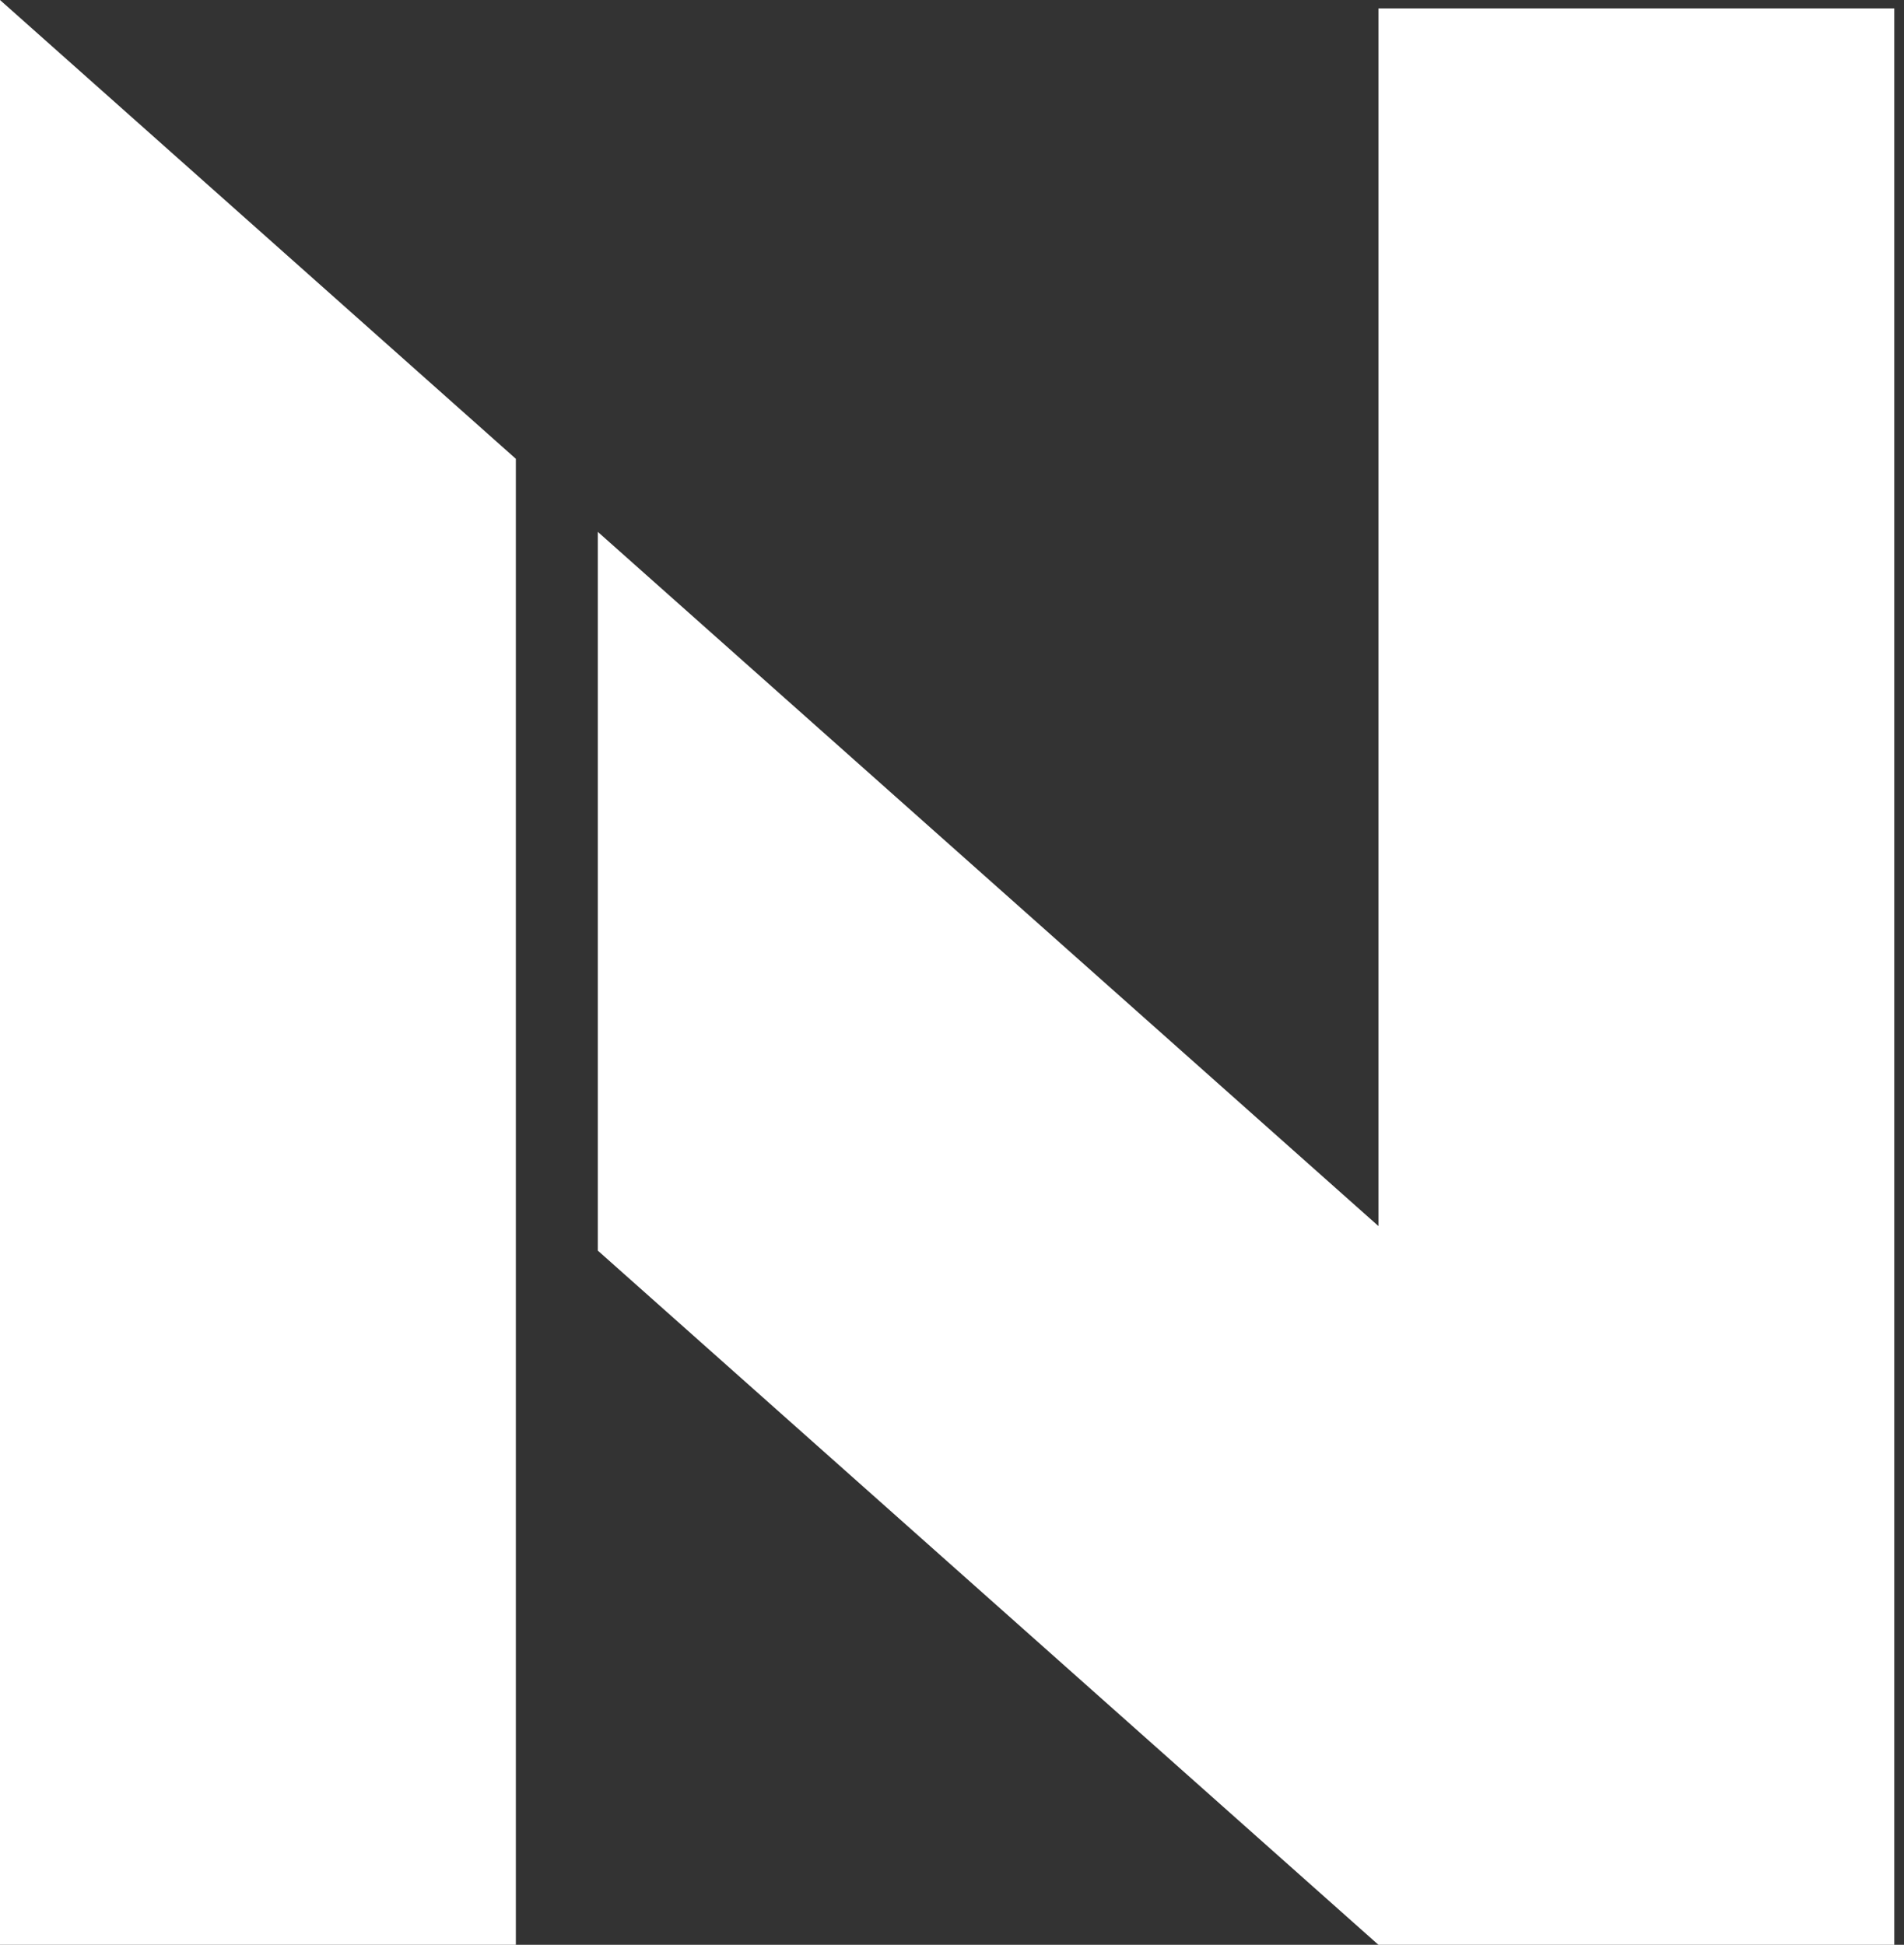
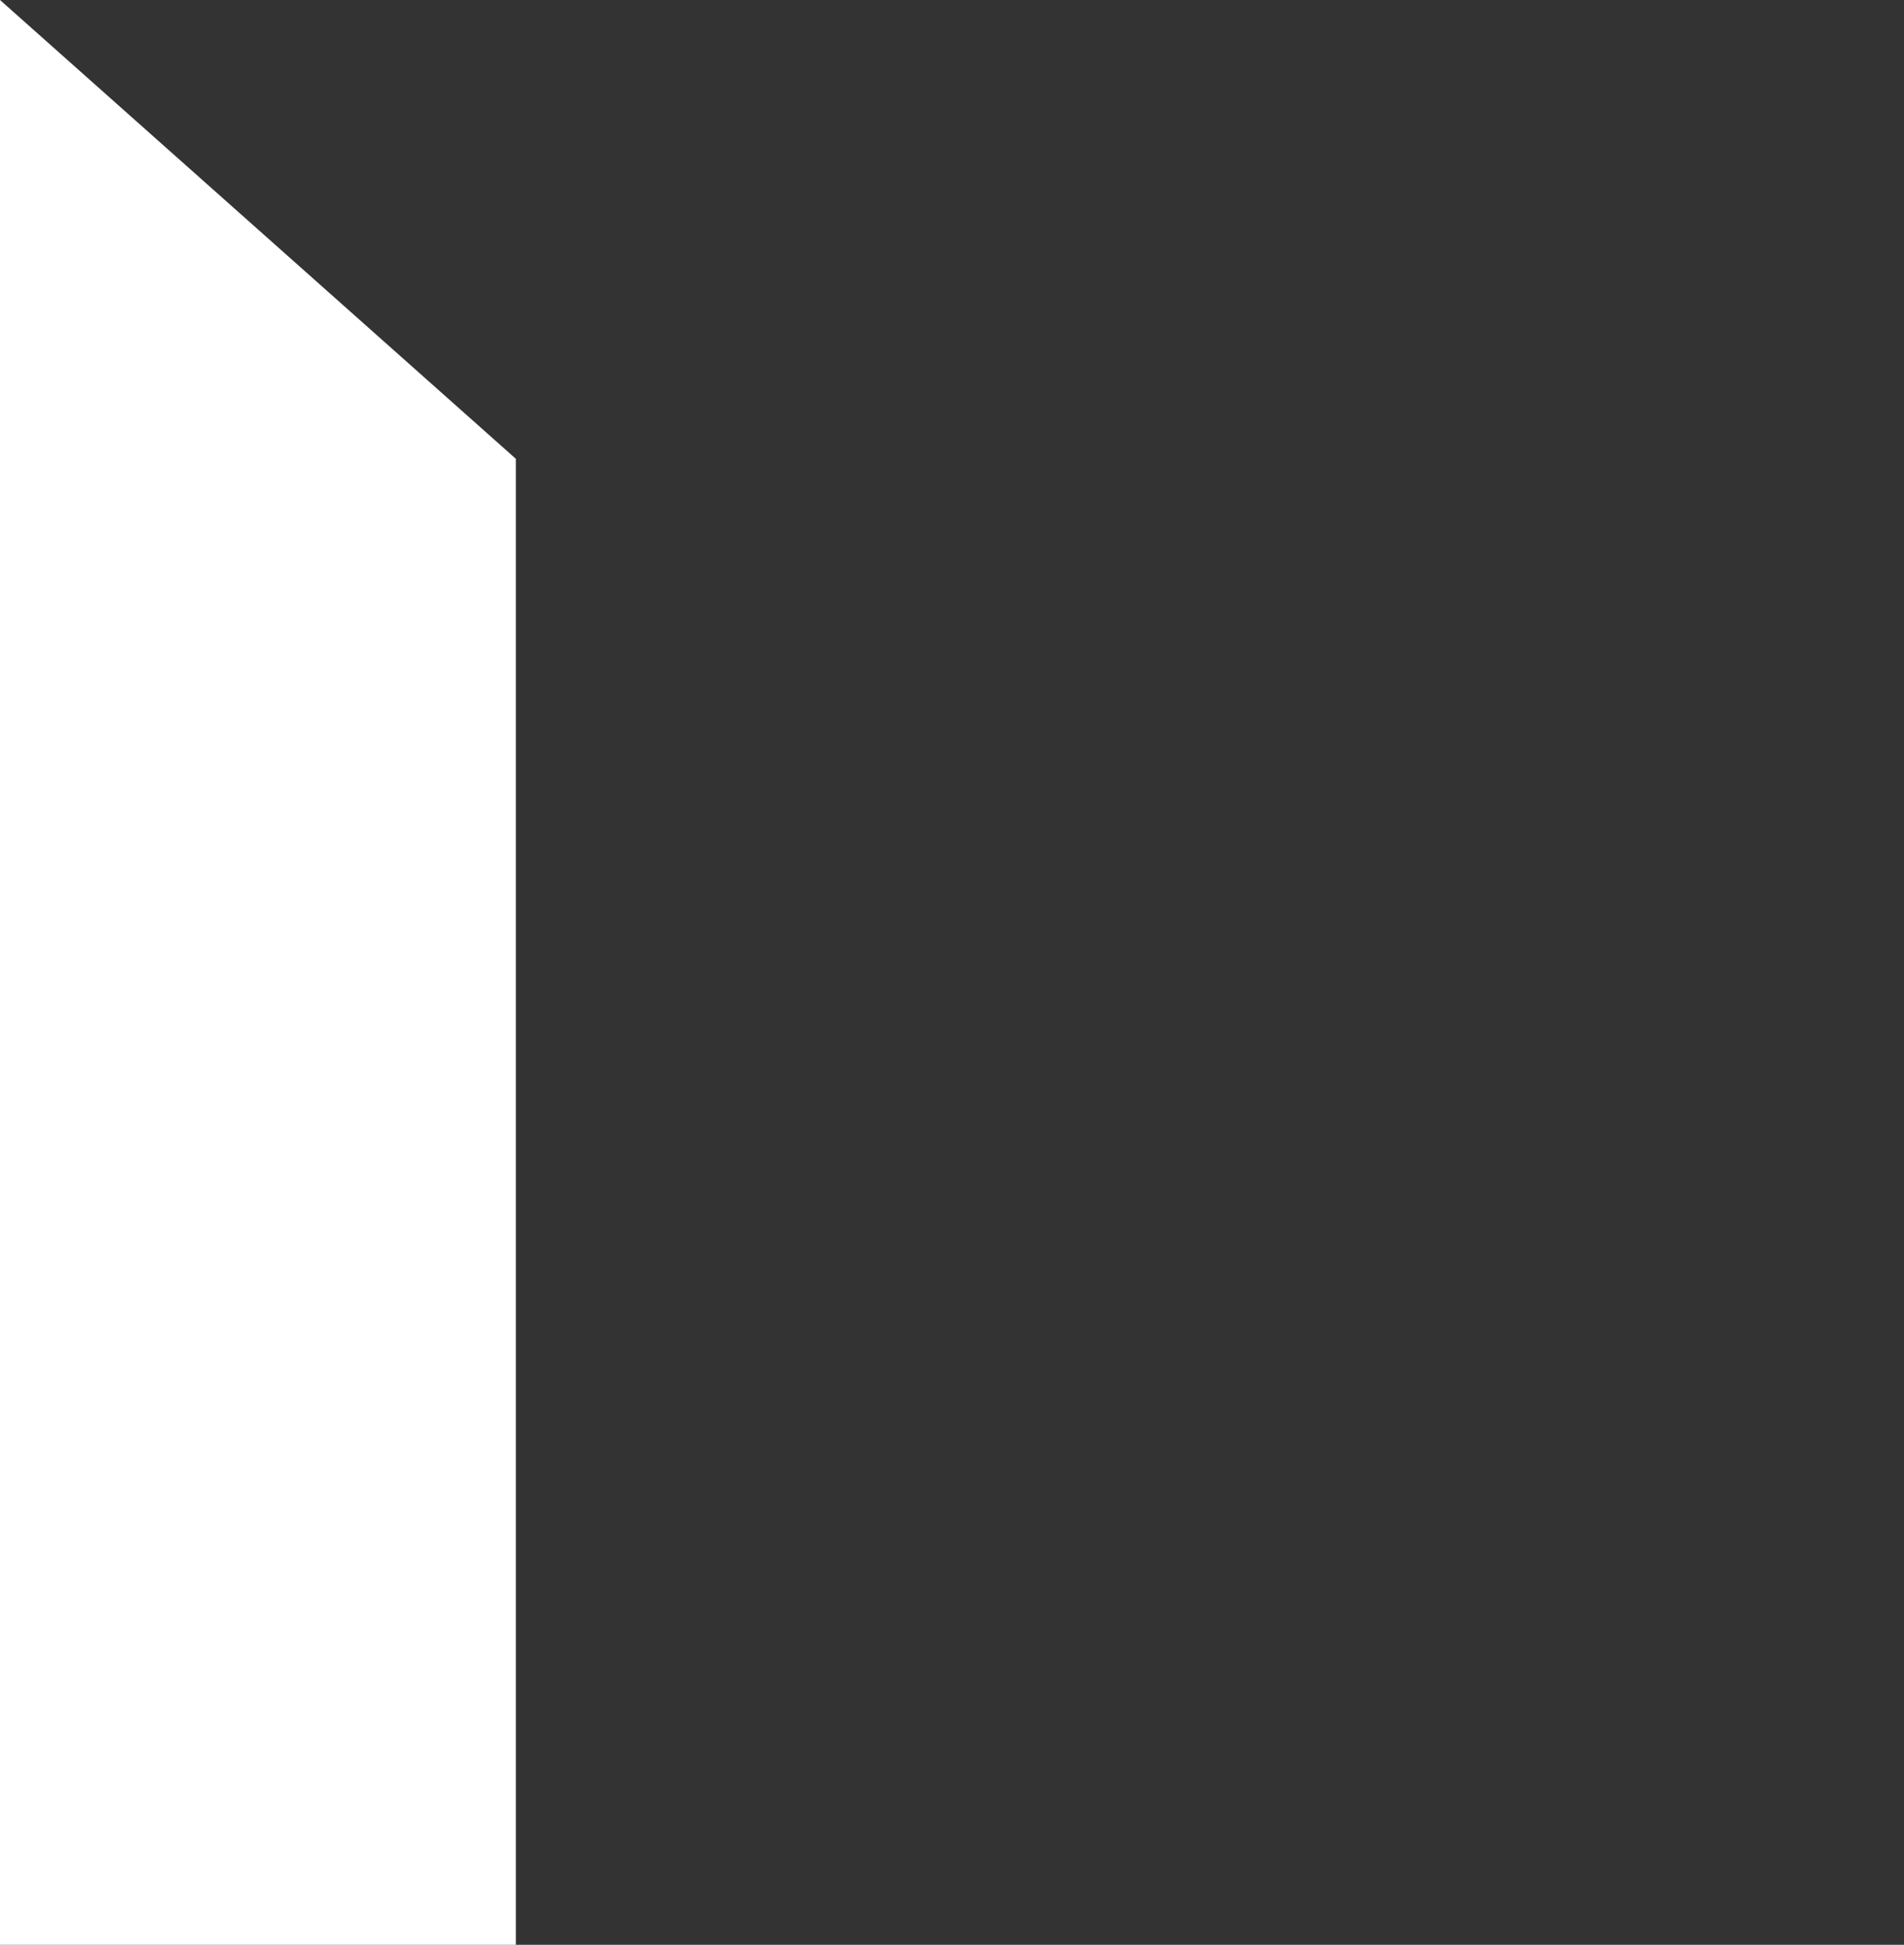
<svg xmlns="http://www.w3.org/2000/svg" width="186" height="190" viewBox="0 0 186 190" fill="none">
  <rect x="0" y="0" width="186" height="190" fill="#333333" stroke="none" />
  <path d="M50.393 57.521V44.824L0 0V70.216V190H50.393V57.521Z" fill="white" />
-   <path d="M134.658 0.824V119.781L58.398 51.959V122.177L134.658 190H185.051V0.824H134.658Z" fill="white" />
</svg>